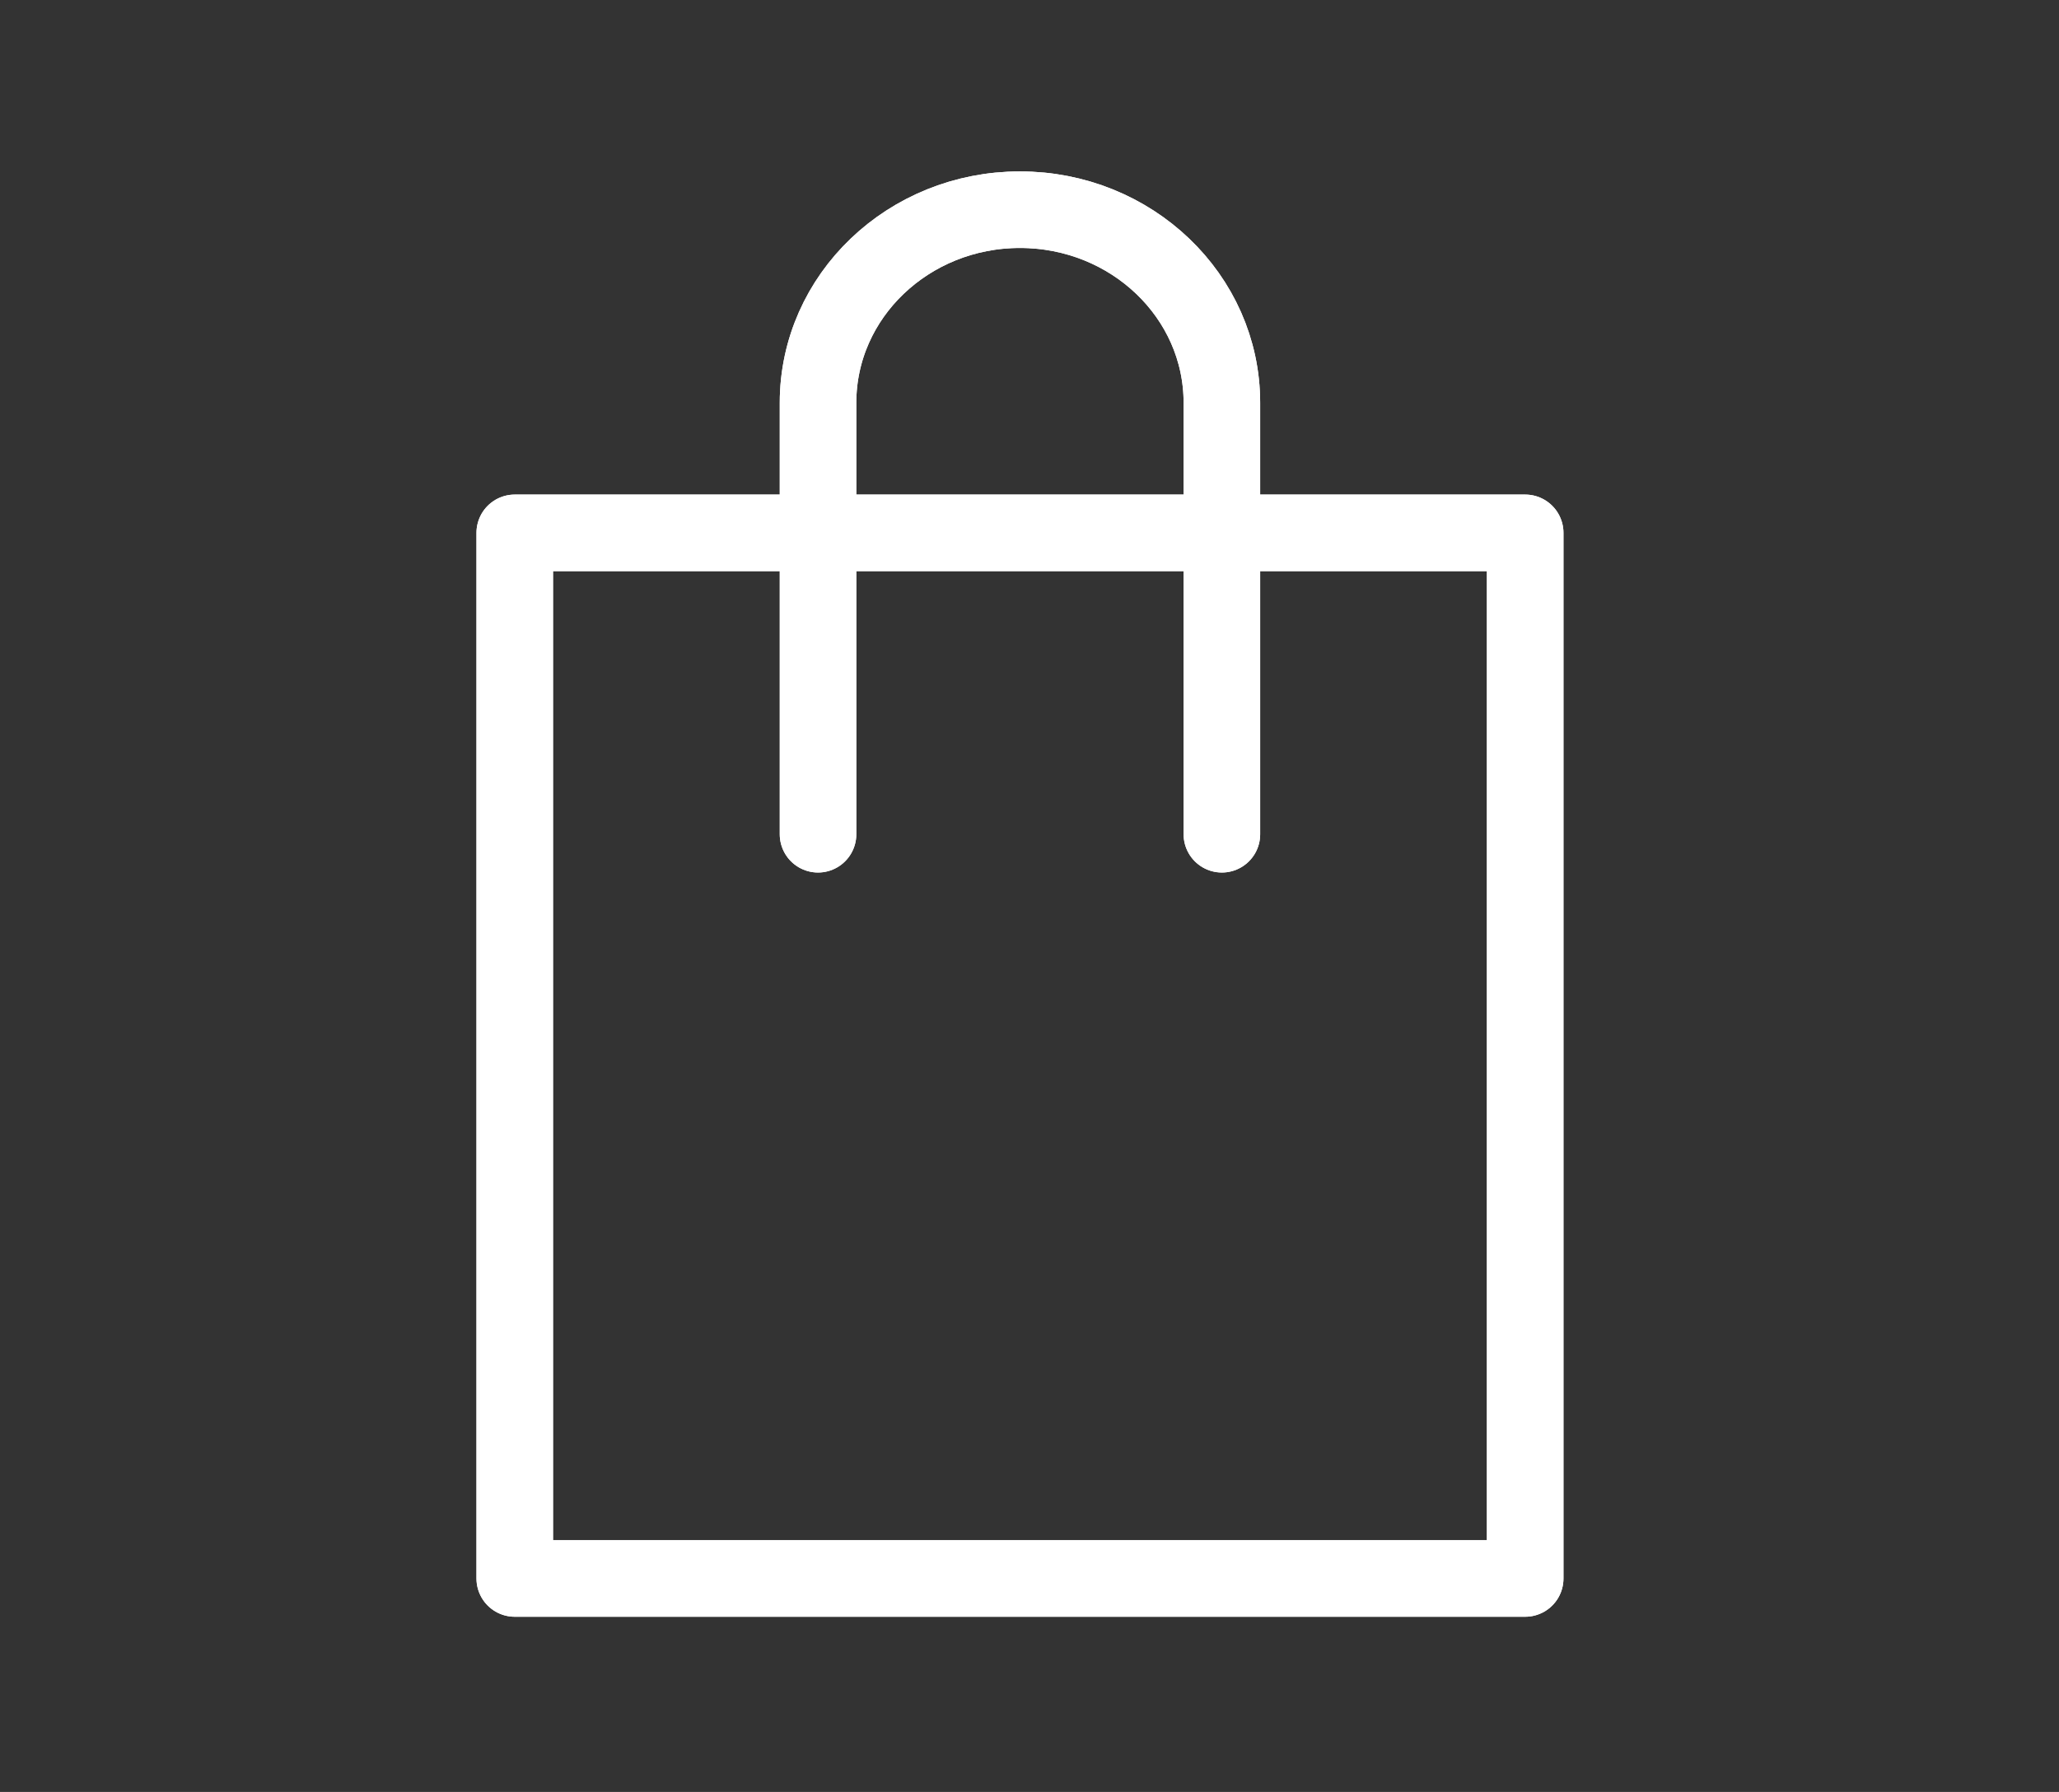
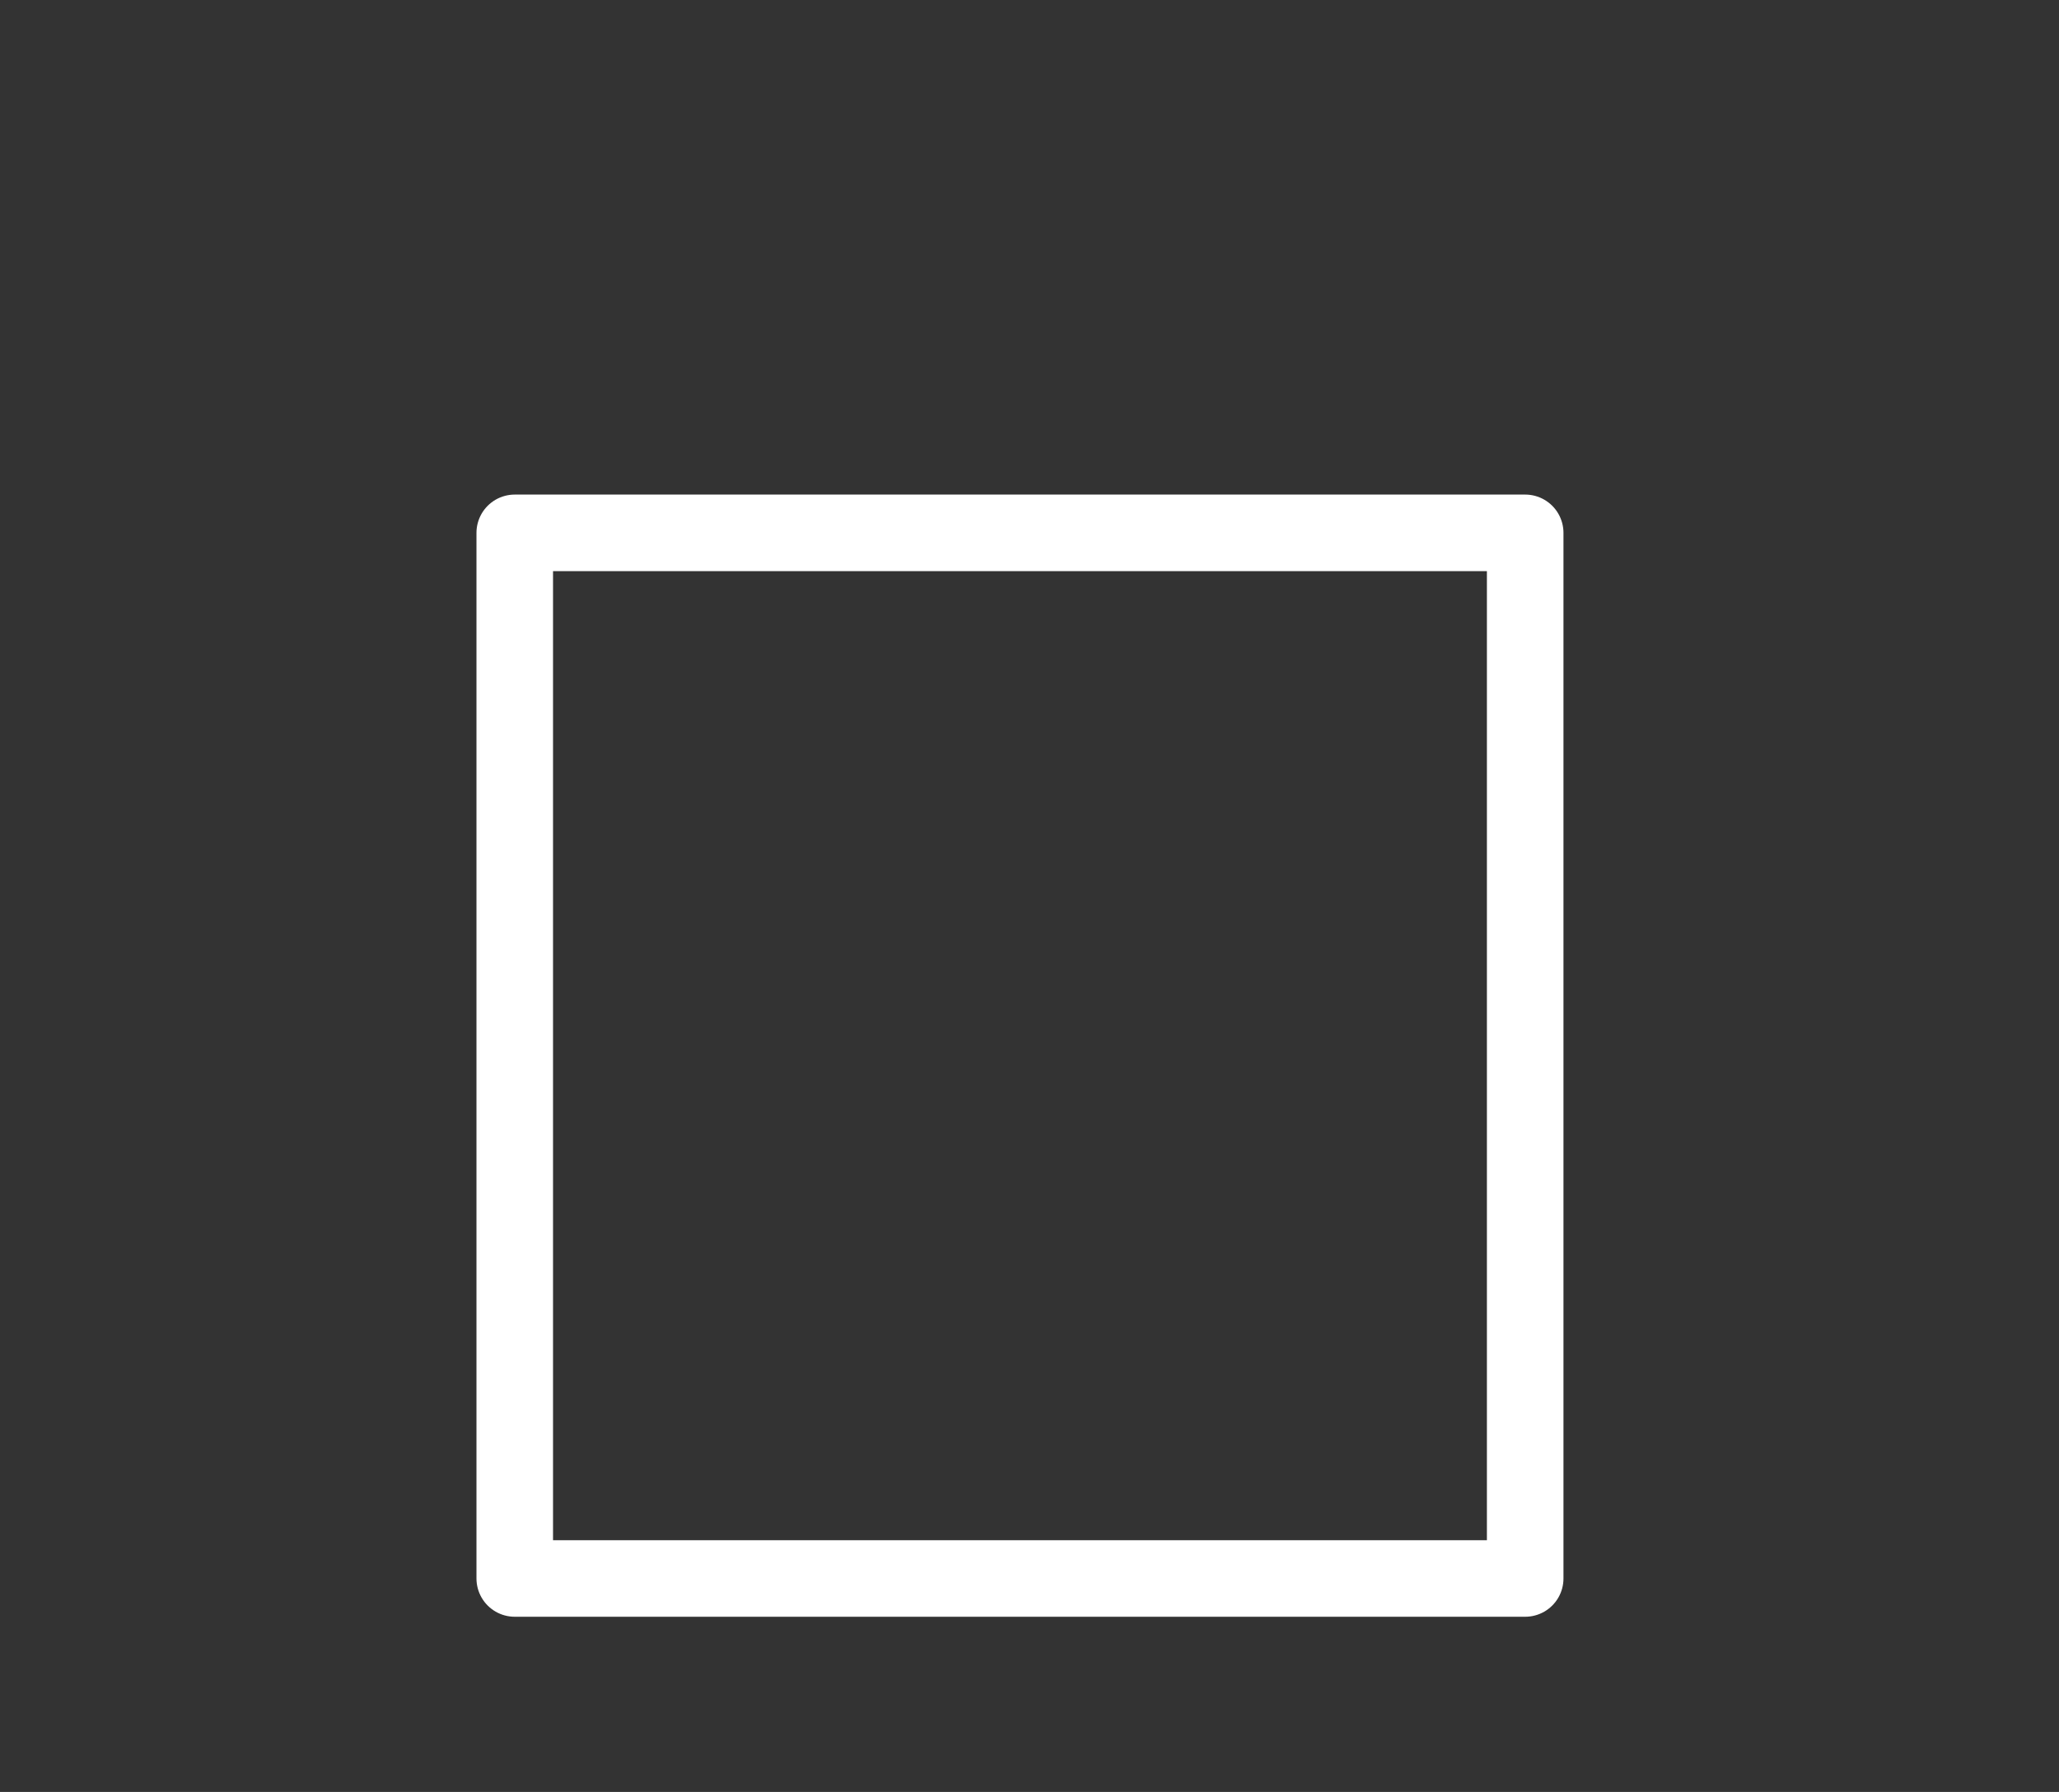
<svg xmlns="http://www.w3.org/2000/svg" width="108" height="94" viewBox="0 0 108 94" fill="none">
  <rect x="0" y="0" width="108" height="94" fill="#333333" stroke="none" />
  <path d="M80 82.802H27V27.952H80V82.802Z" stroke="white" stroke-width="4.016" stroke-miterlimit="10" stroke-linecap="round" stroke-linejoin="round" />
-   <path d="M64.091 43.762V21.127C64.091 15.534 59.348 11 53.498 11C47.651 11 42.908 15.534 42.908 21.127V43.762" stroke="white" stroke-width="4.016" stroke-miterlimit="10" stroke-linecap="round" stroke-linejoin="round" />
-   <path d="M80 82.802H27V27.952H80V82.802Z" stroke="white" stroke-width="4.016" stroke-miterlimit="10" stroke-linecap="round" stroke-linejoin="round" />
-   <path d="M64.091 43.762V21.127C64.091 15.534 59.348 11 53.498 11C47.651 11 42.908 15.534 42.908 21.127V43.762" stroke="white" stroke-width="4.016" stroke-miterlimit="10" stroke-linecap="round" stroke-linejoin="round" />
</svg>